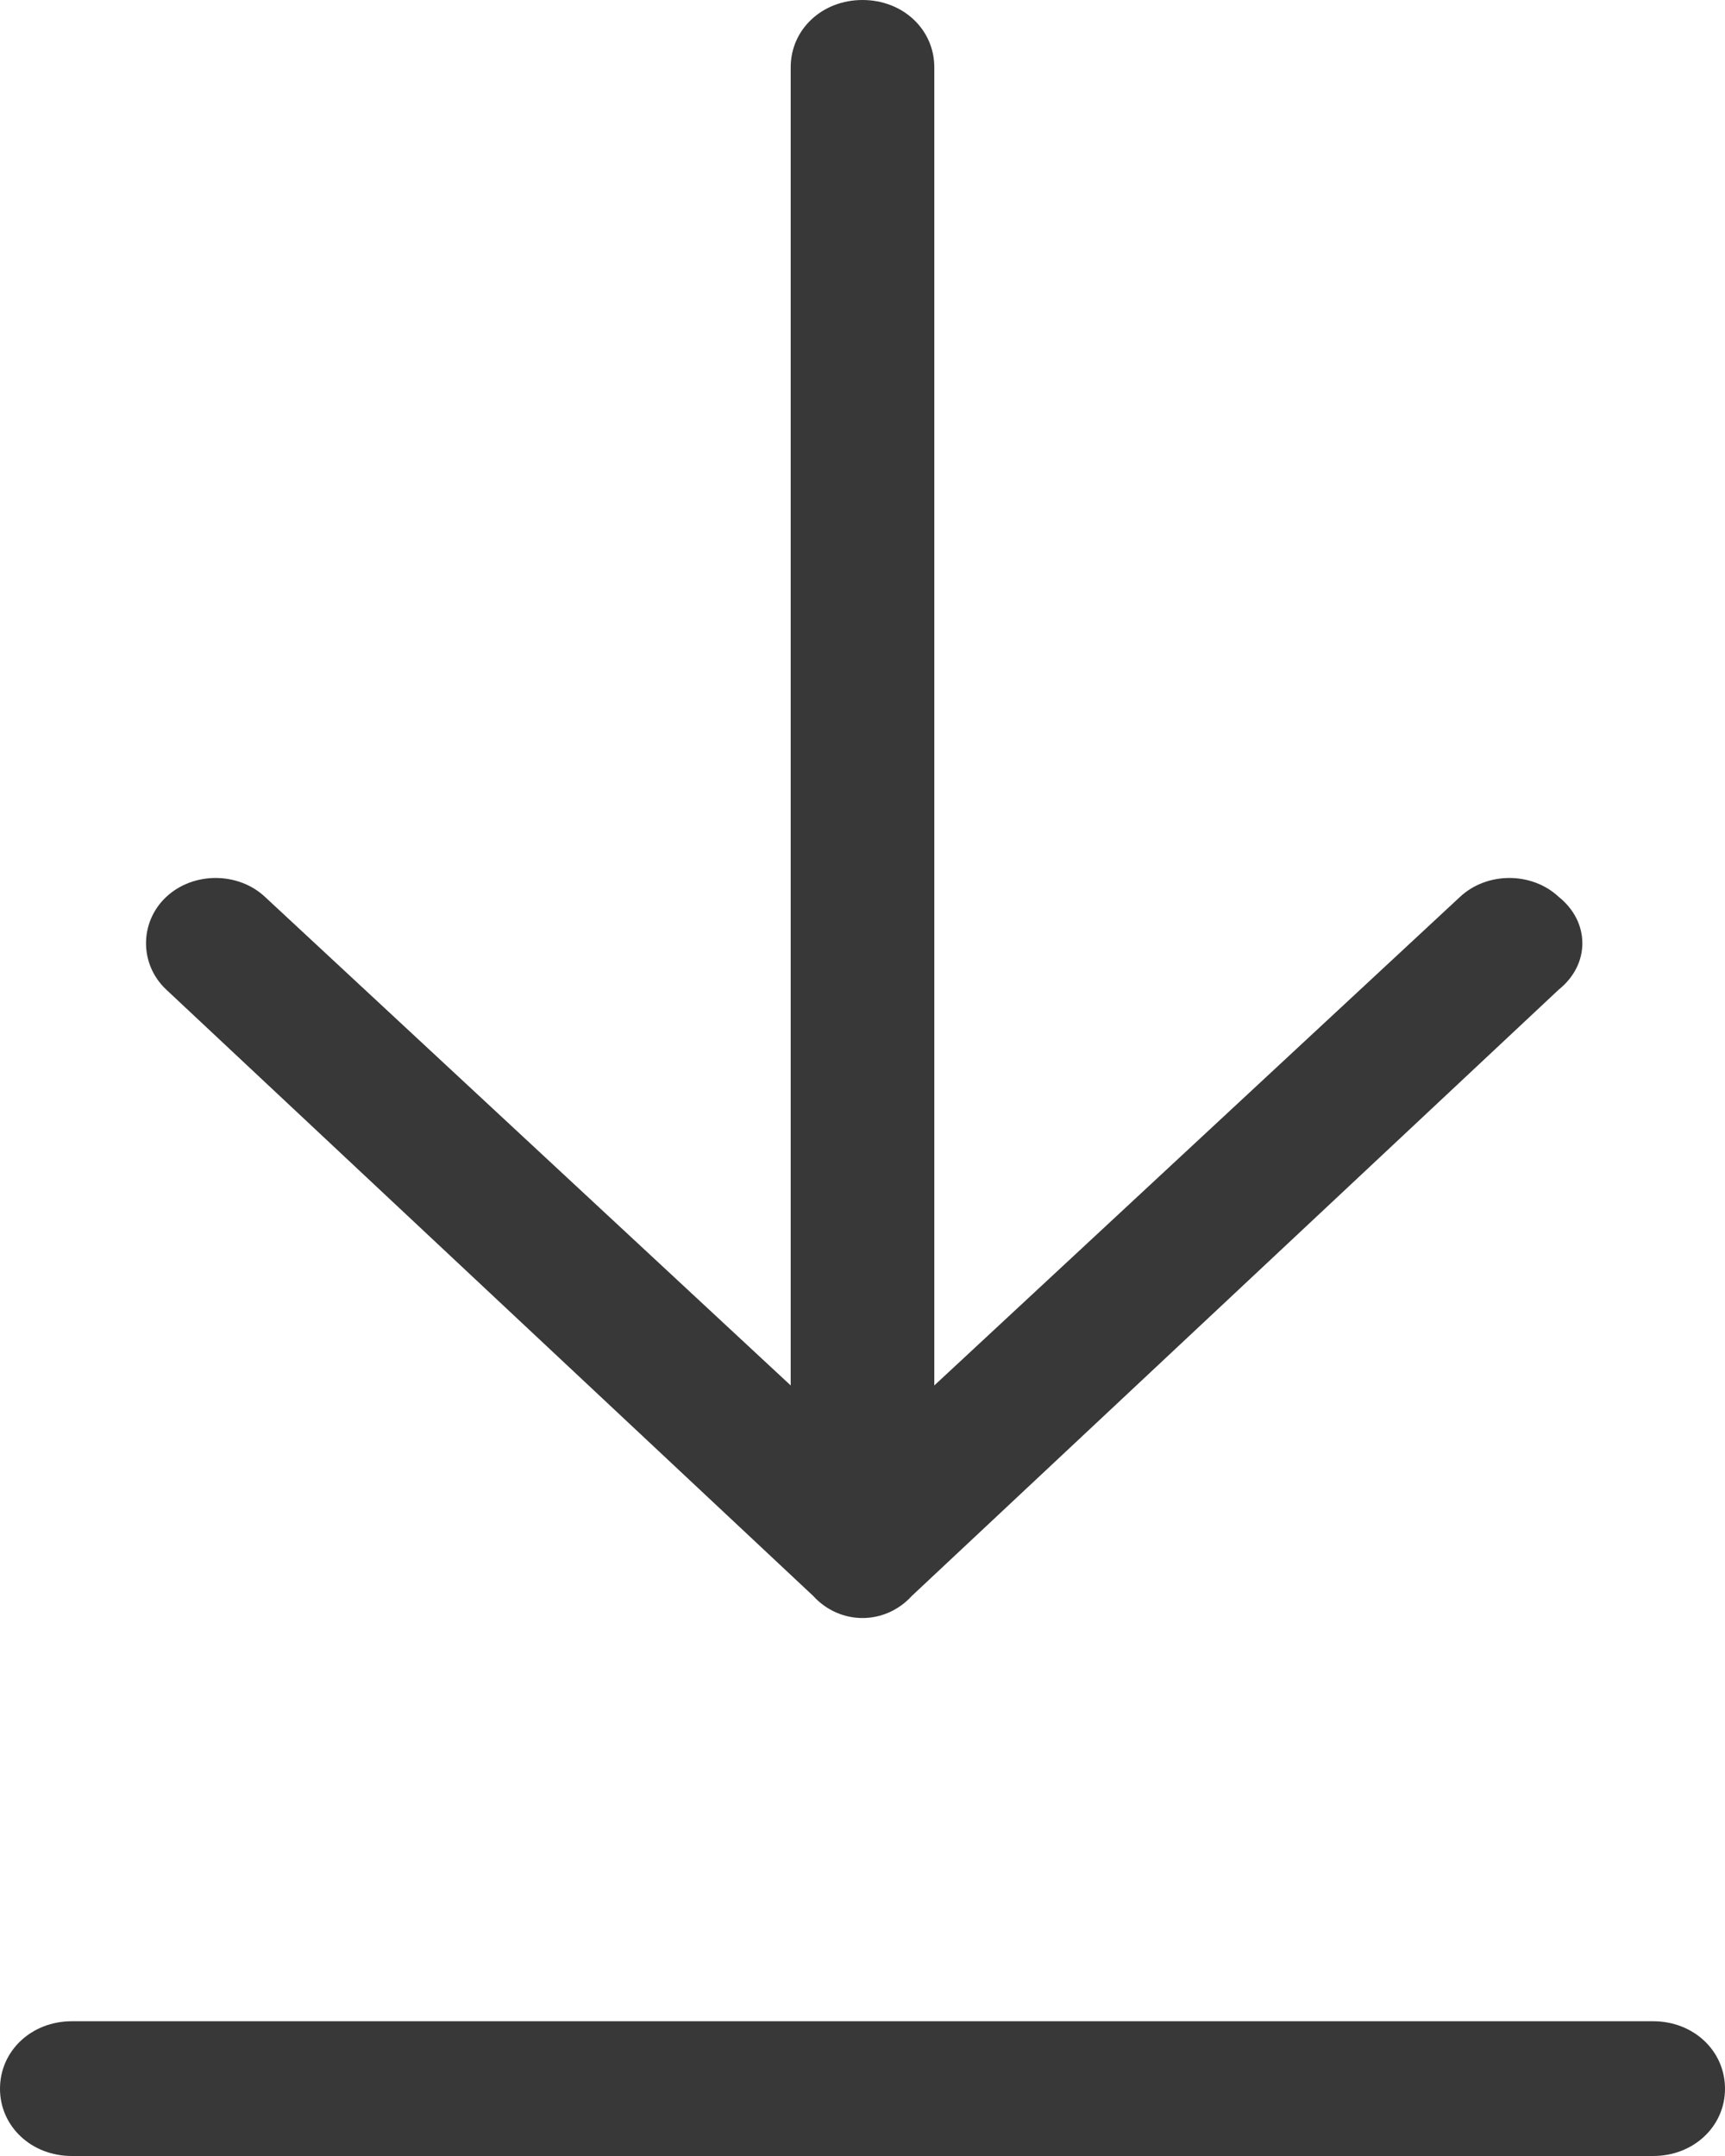
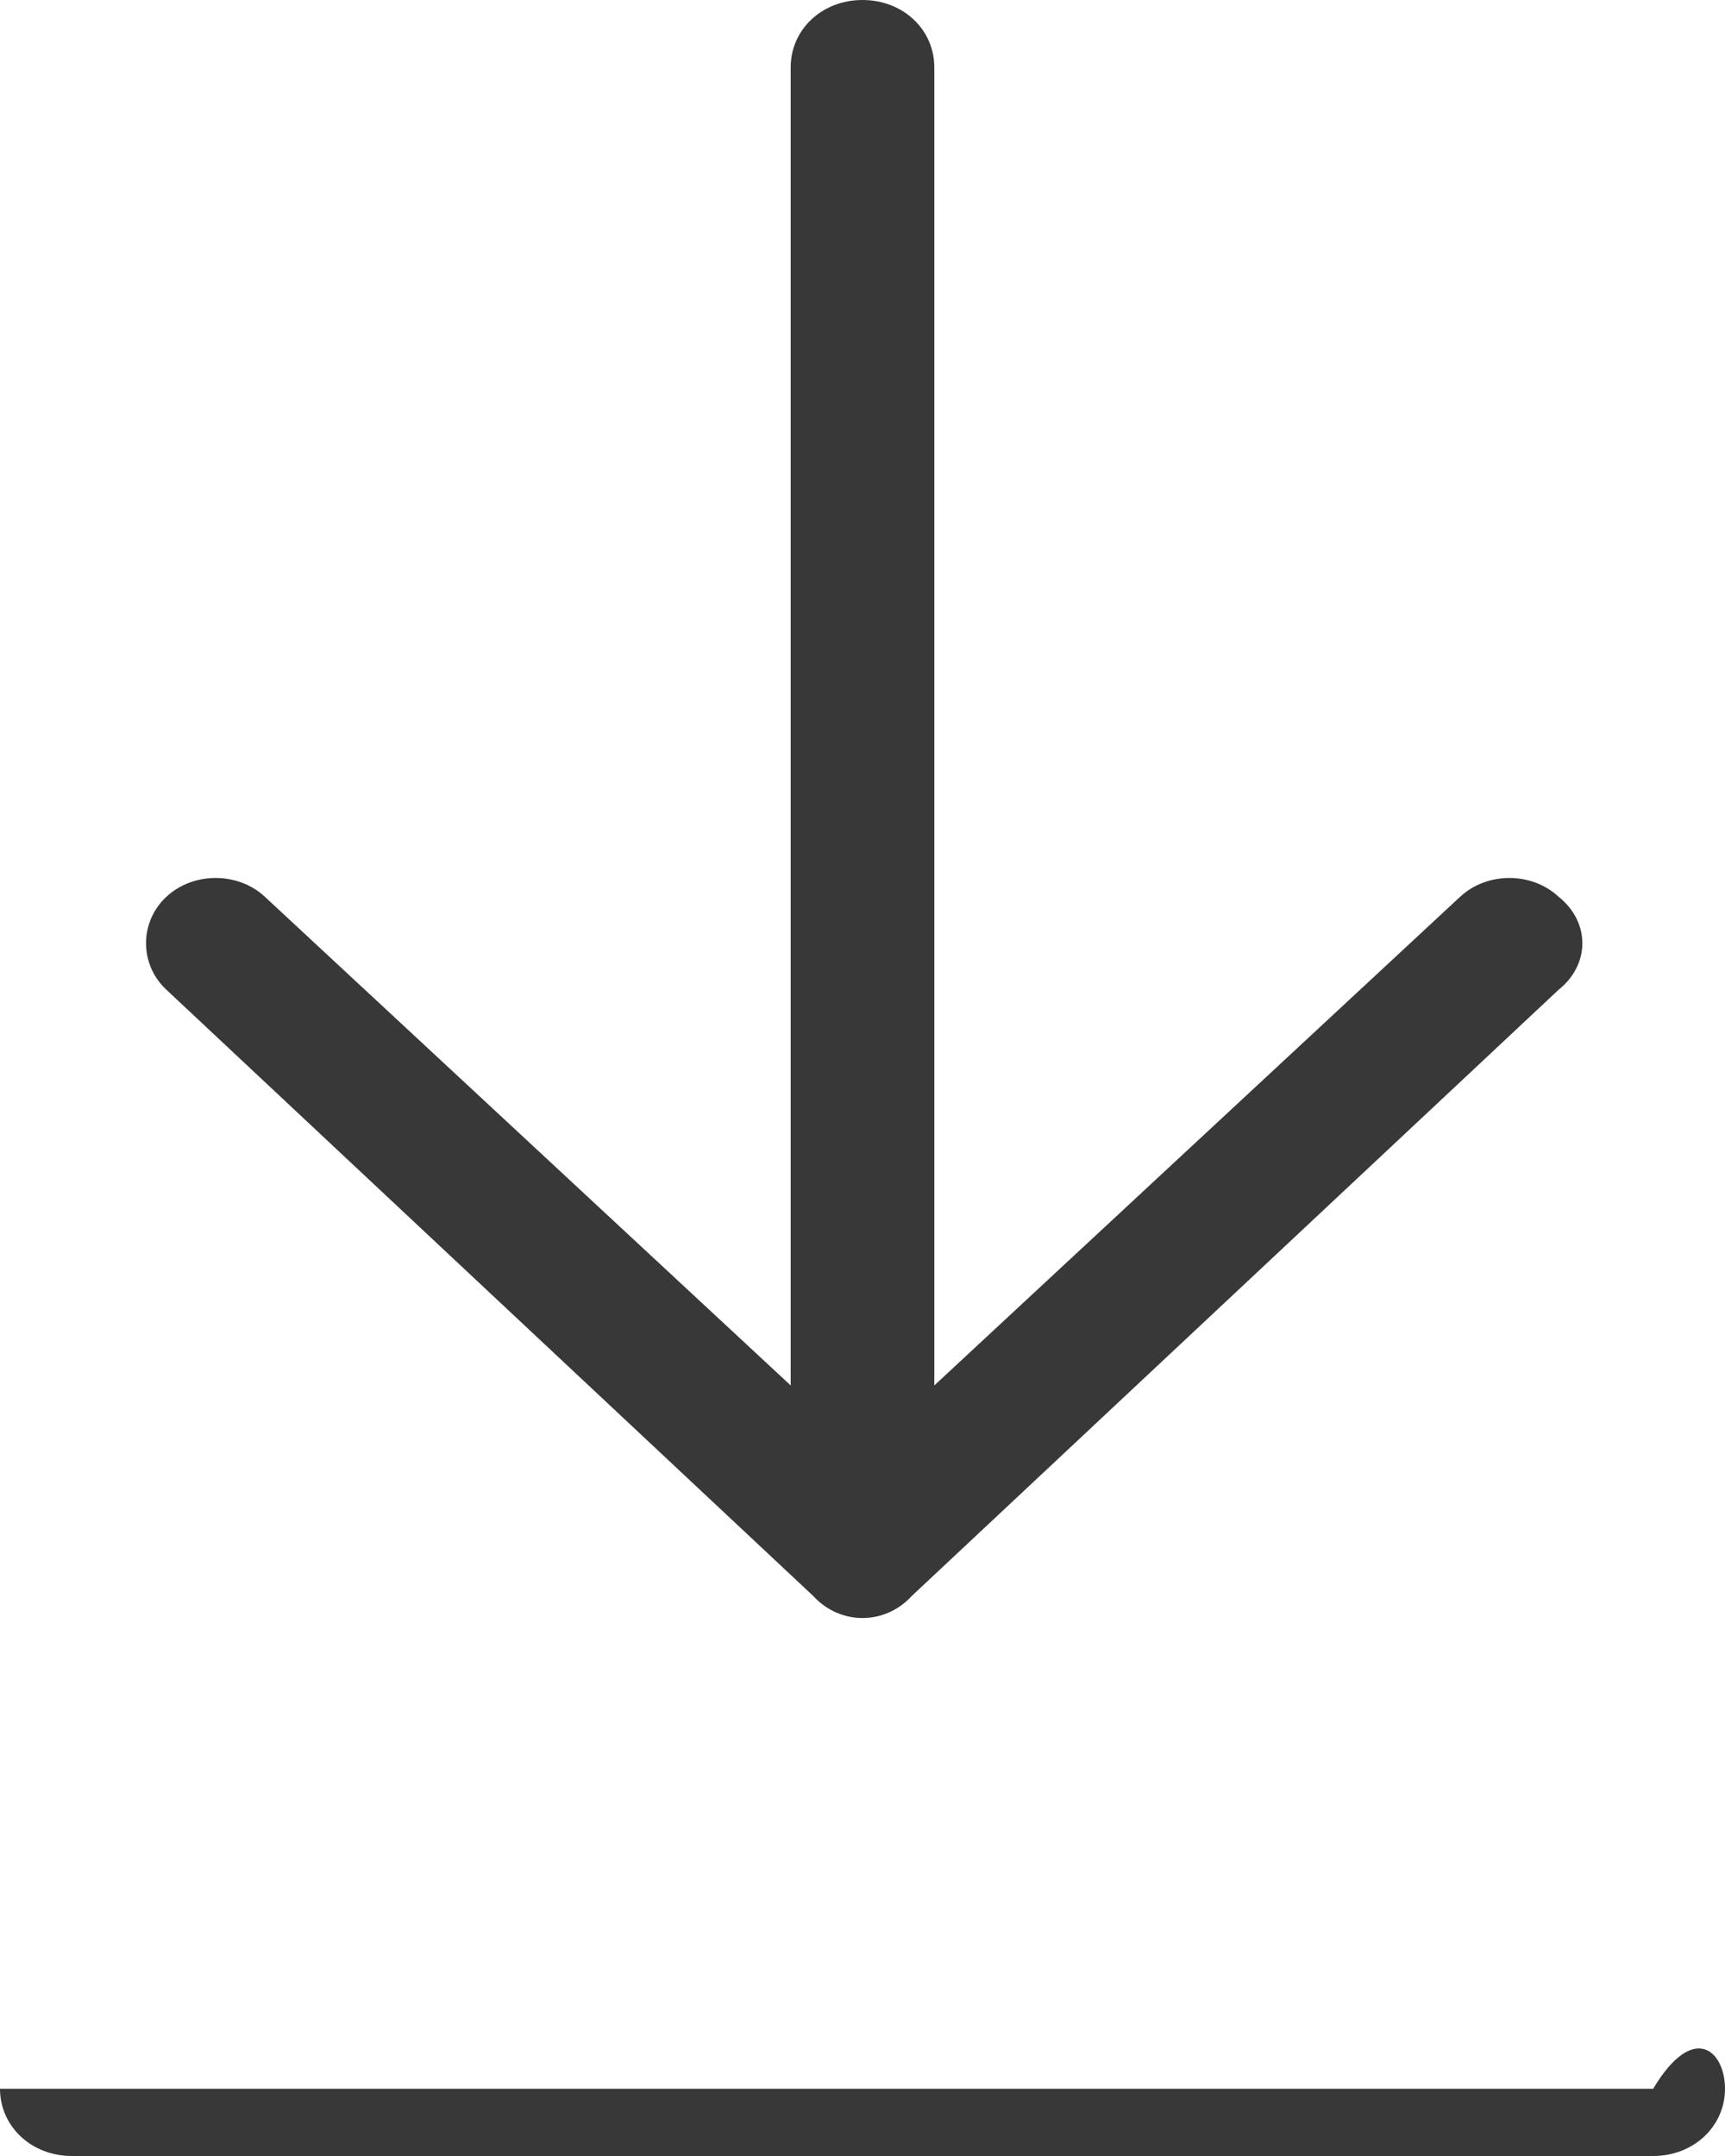
<svg xmlns="http://www.w3.org/2000/svg" fill="none" height="100%" overflow="visible" preserveAspectRatio="none" style="display: block;" viewBox="0 0 8 10" width="100%">
-   <path d="M7.667 10H0.333C0.146 10 0 9.863 0 9.688C0 9.512 0.146 9.375 0.333 9.375H7.667C7.854 9.375 8 9.512 8 9.688C8 9.863 7.854 10 7.667 10ZM3.771 7.402L0.771 4.59C0.646 4.473 0.646 4.277 0.771 4.16C0.896 4.043 1.104 4.043 1.229 4.16L3.667 6.426V0.312C3.667 0.137 3.812 0 4 0C4.188 0 4.333 0.137 4.333 0.312V6.426L6.771 4.16C6.896 4.043 7.104 4.043 7.229 4.16C7.375 4.277 7.375 4.473 7.229 4.59L4.229 7.402C4.104 7.539 3.896 7.539 3.771 7.402Z" fill="#383838" id="download-arrow" />
+   <path d="M7.667 10H0.333C0.146 10 0 9.863 0 9.688H7.667C7.854 9.375 8 9.512 8 9.688C8 9.863 7.854 10 7.667 10ZM3.771 7.402L0.771 4.59C0.646 4.473 0.646 4.277 0.771 4.16C0.896 4.043 1.104 4.043 1.229 4.16L3.667 6.426V0.312C3.667 0.137 3.812 0 4 0C4.188 0 4.333 0.137 4.333 0.312V6.426L6.771 4.16C6.896 4.043 7.104 4.043 7.229 4.16C7.375 4.277 7.375 4.473 7.229 4.59L4.229 7.402C4.104 7.539 3.896 7.539 3.771 7.402Z" fill="#383838" id="download-arrow" />
</svg>